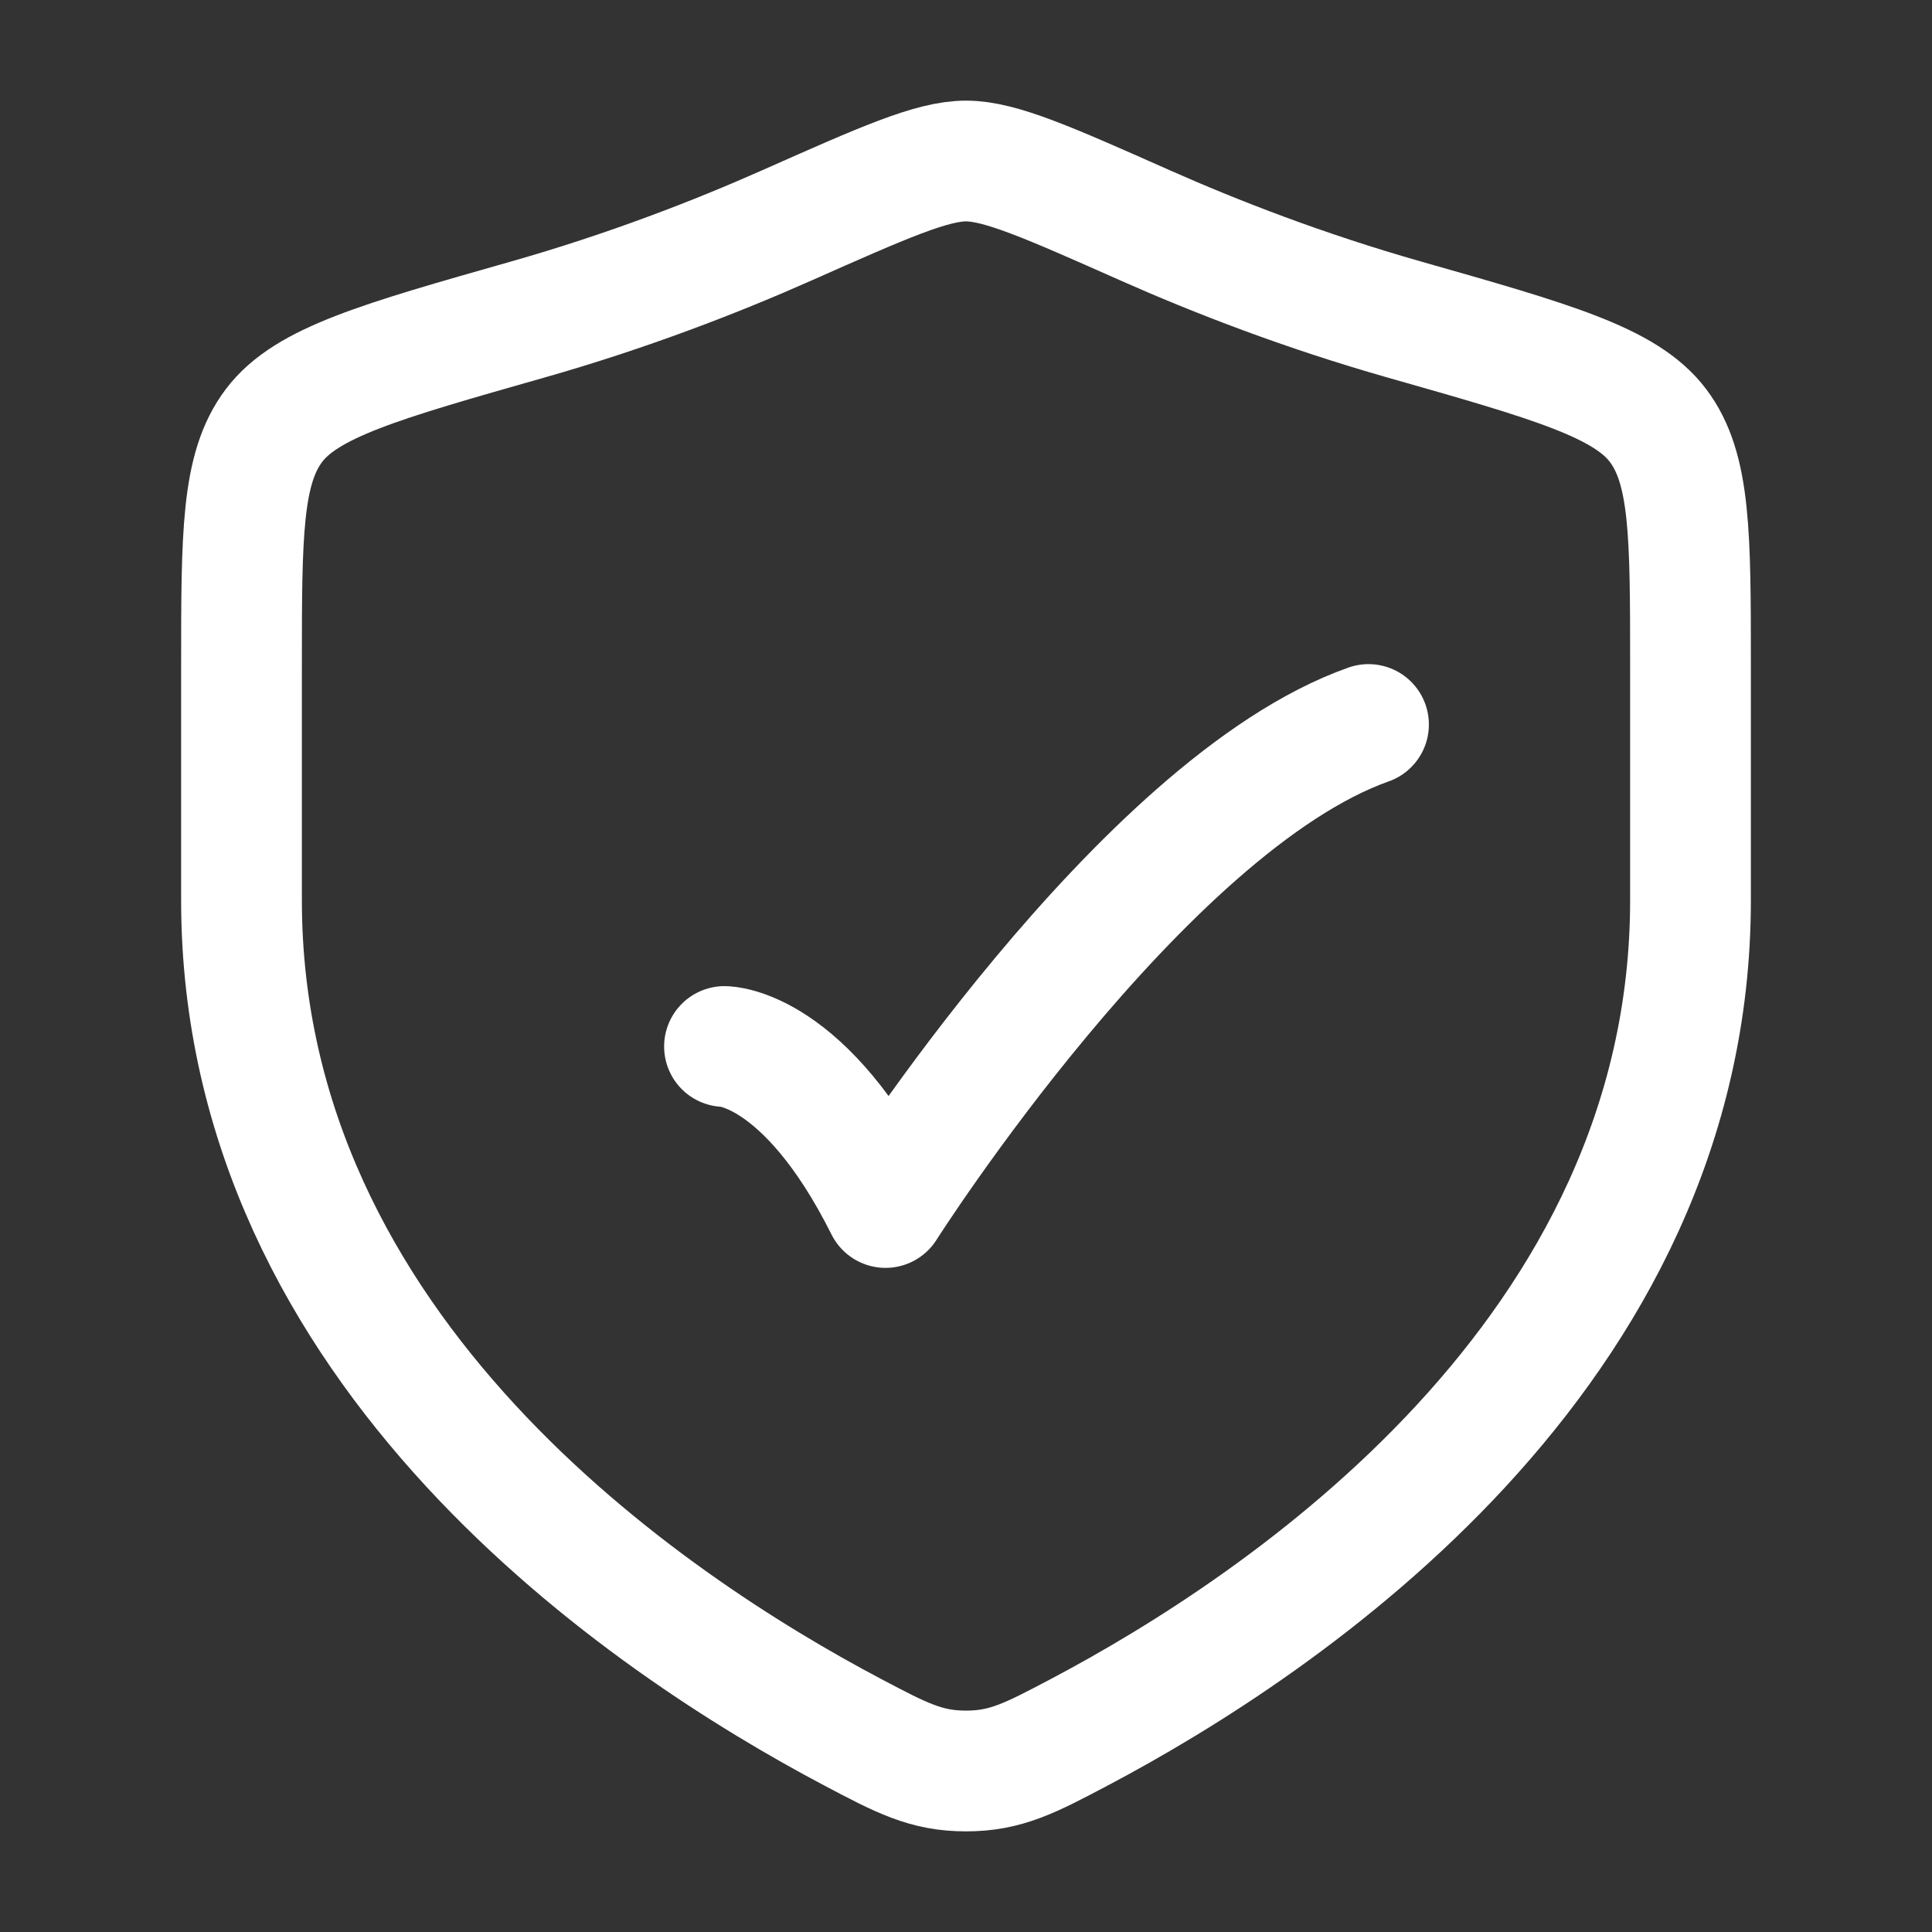
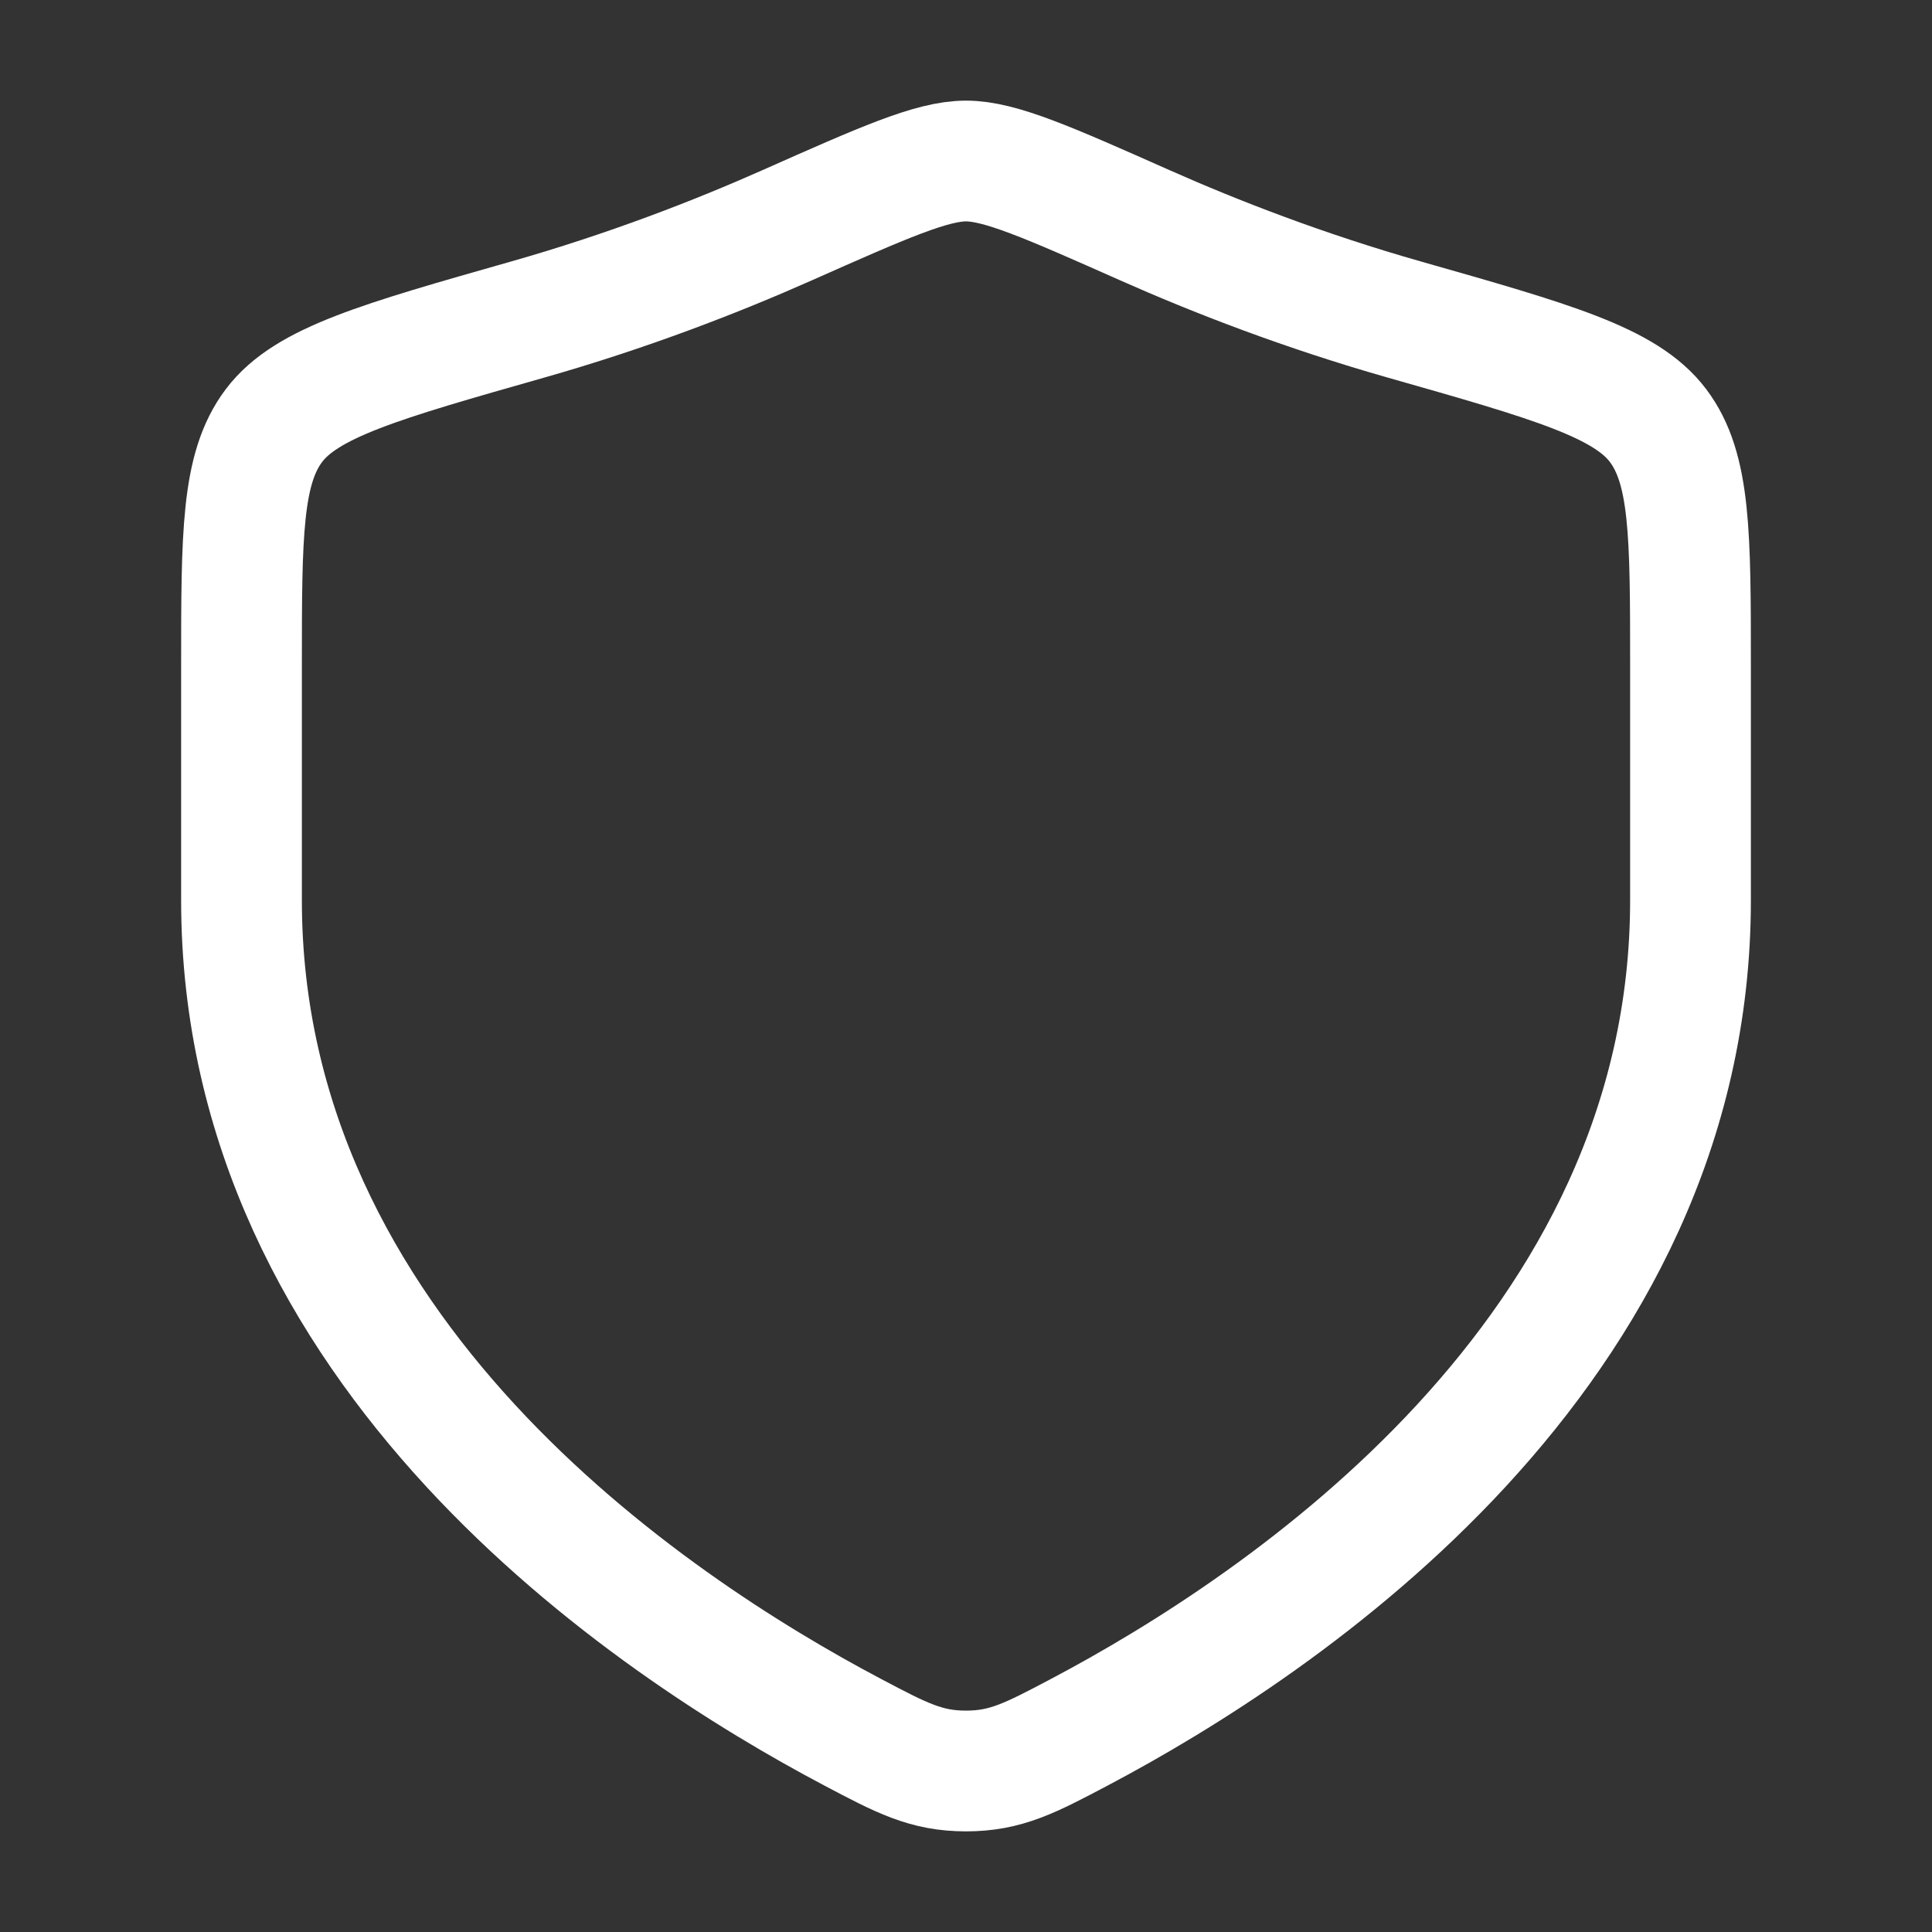
<svg xmlns="http://www.w3.org/2000/svg" width="80" height="80" viewBox="0 0 80 80" fill="none">
  <rect x="0" y="0" width="80" height="80" fill="#333333" stroke="none" />
-   <path d="M30 43.333C30 43.333 33.333 43.333 36.667 50C36.667 50 47.255 33.333 56.667 30" stroke="white" stroke-width="5" stroke-linecap="round" stroke-linejoin="round" />
  <path d="M70 37.278V27.601C70 22.134 70 19.401 68.653 17.618C67.306 15.834 64.26 14.969 58.169 13.237C54.007 12.054 50.339 10.629 47.408 9.328C43.411 7.554 41.413 6.667 40 6.667C38.587 6.667 36.589 7.554 32.592 9.328C29.661 10.629 25.993 12.054 21.831 13.237C15.74 14.969 12.694 15.834 11.347 17.618C10 19.401 10 22.134 10 27.601V37.278C10 56.028 26.876 67.278 35.313 71.731C37.337 72.799 38.349 73.333 40 73.333C41.651 73.333 42.663 72.799 44.687 71.731C53.124 67.278 70 56.028 70 37.278Z" stroke="white" stroke-width="5" stroke-linecap="round" />
</svg>